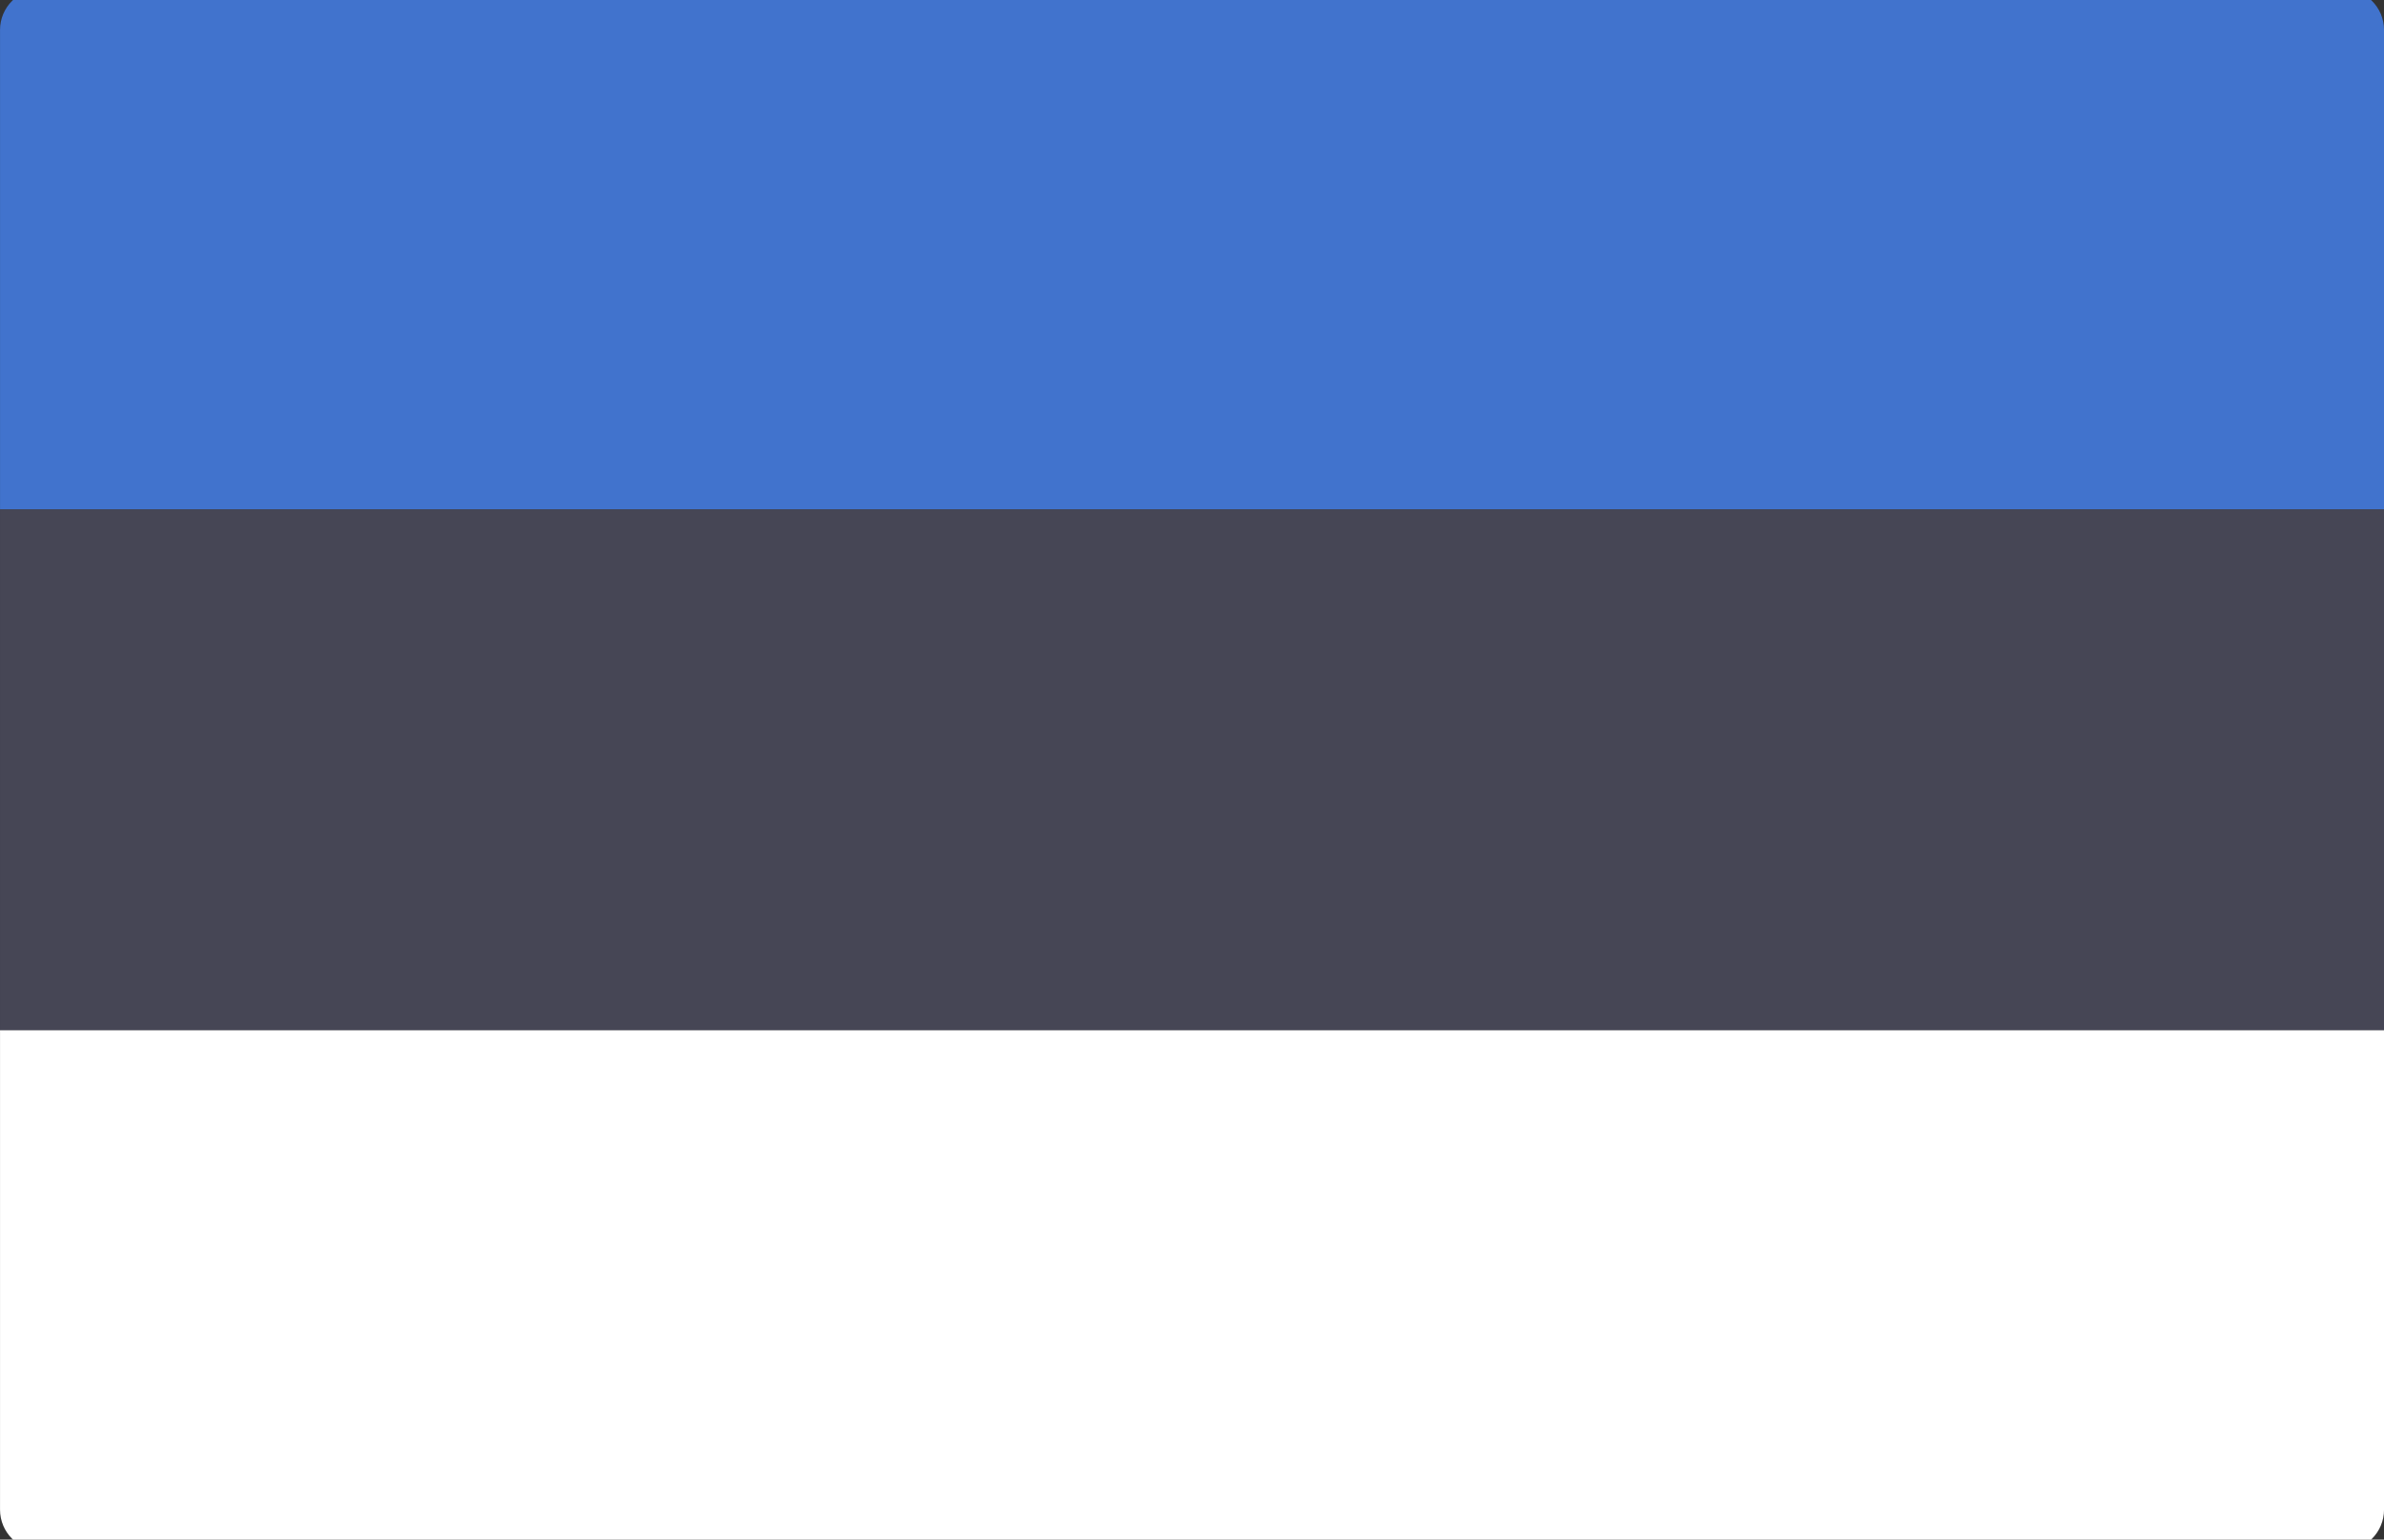
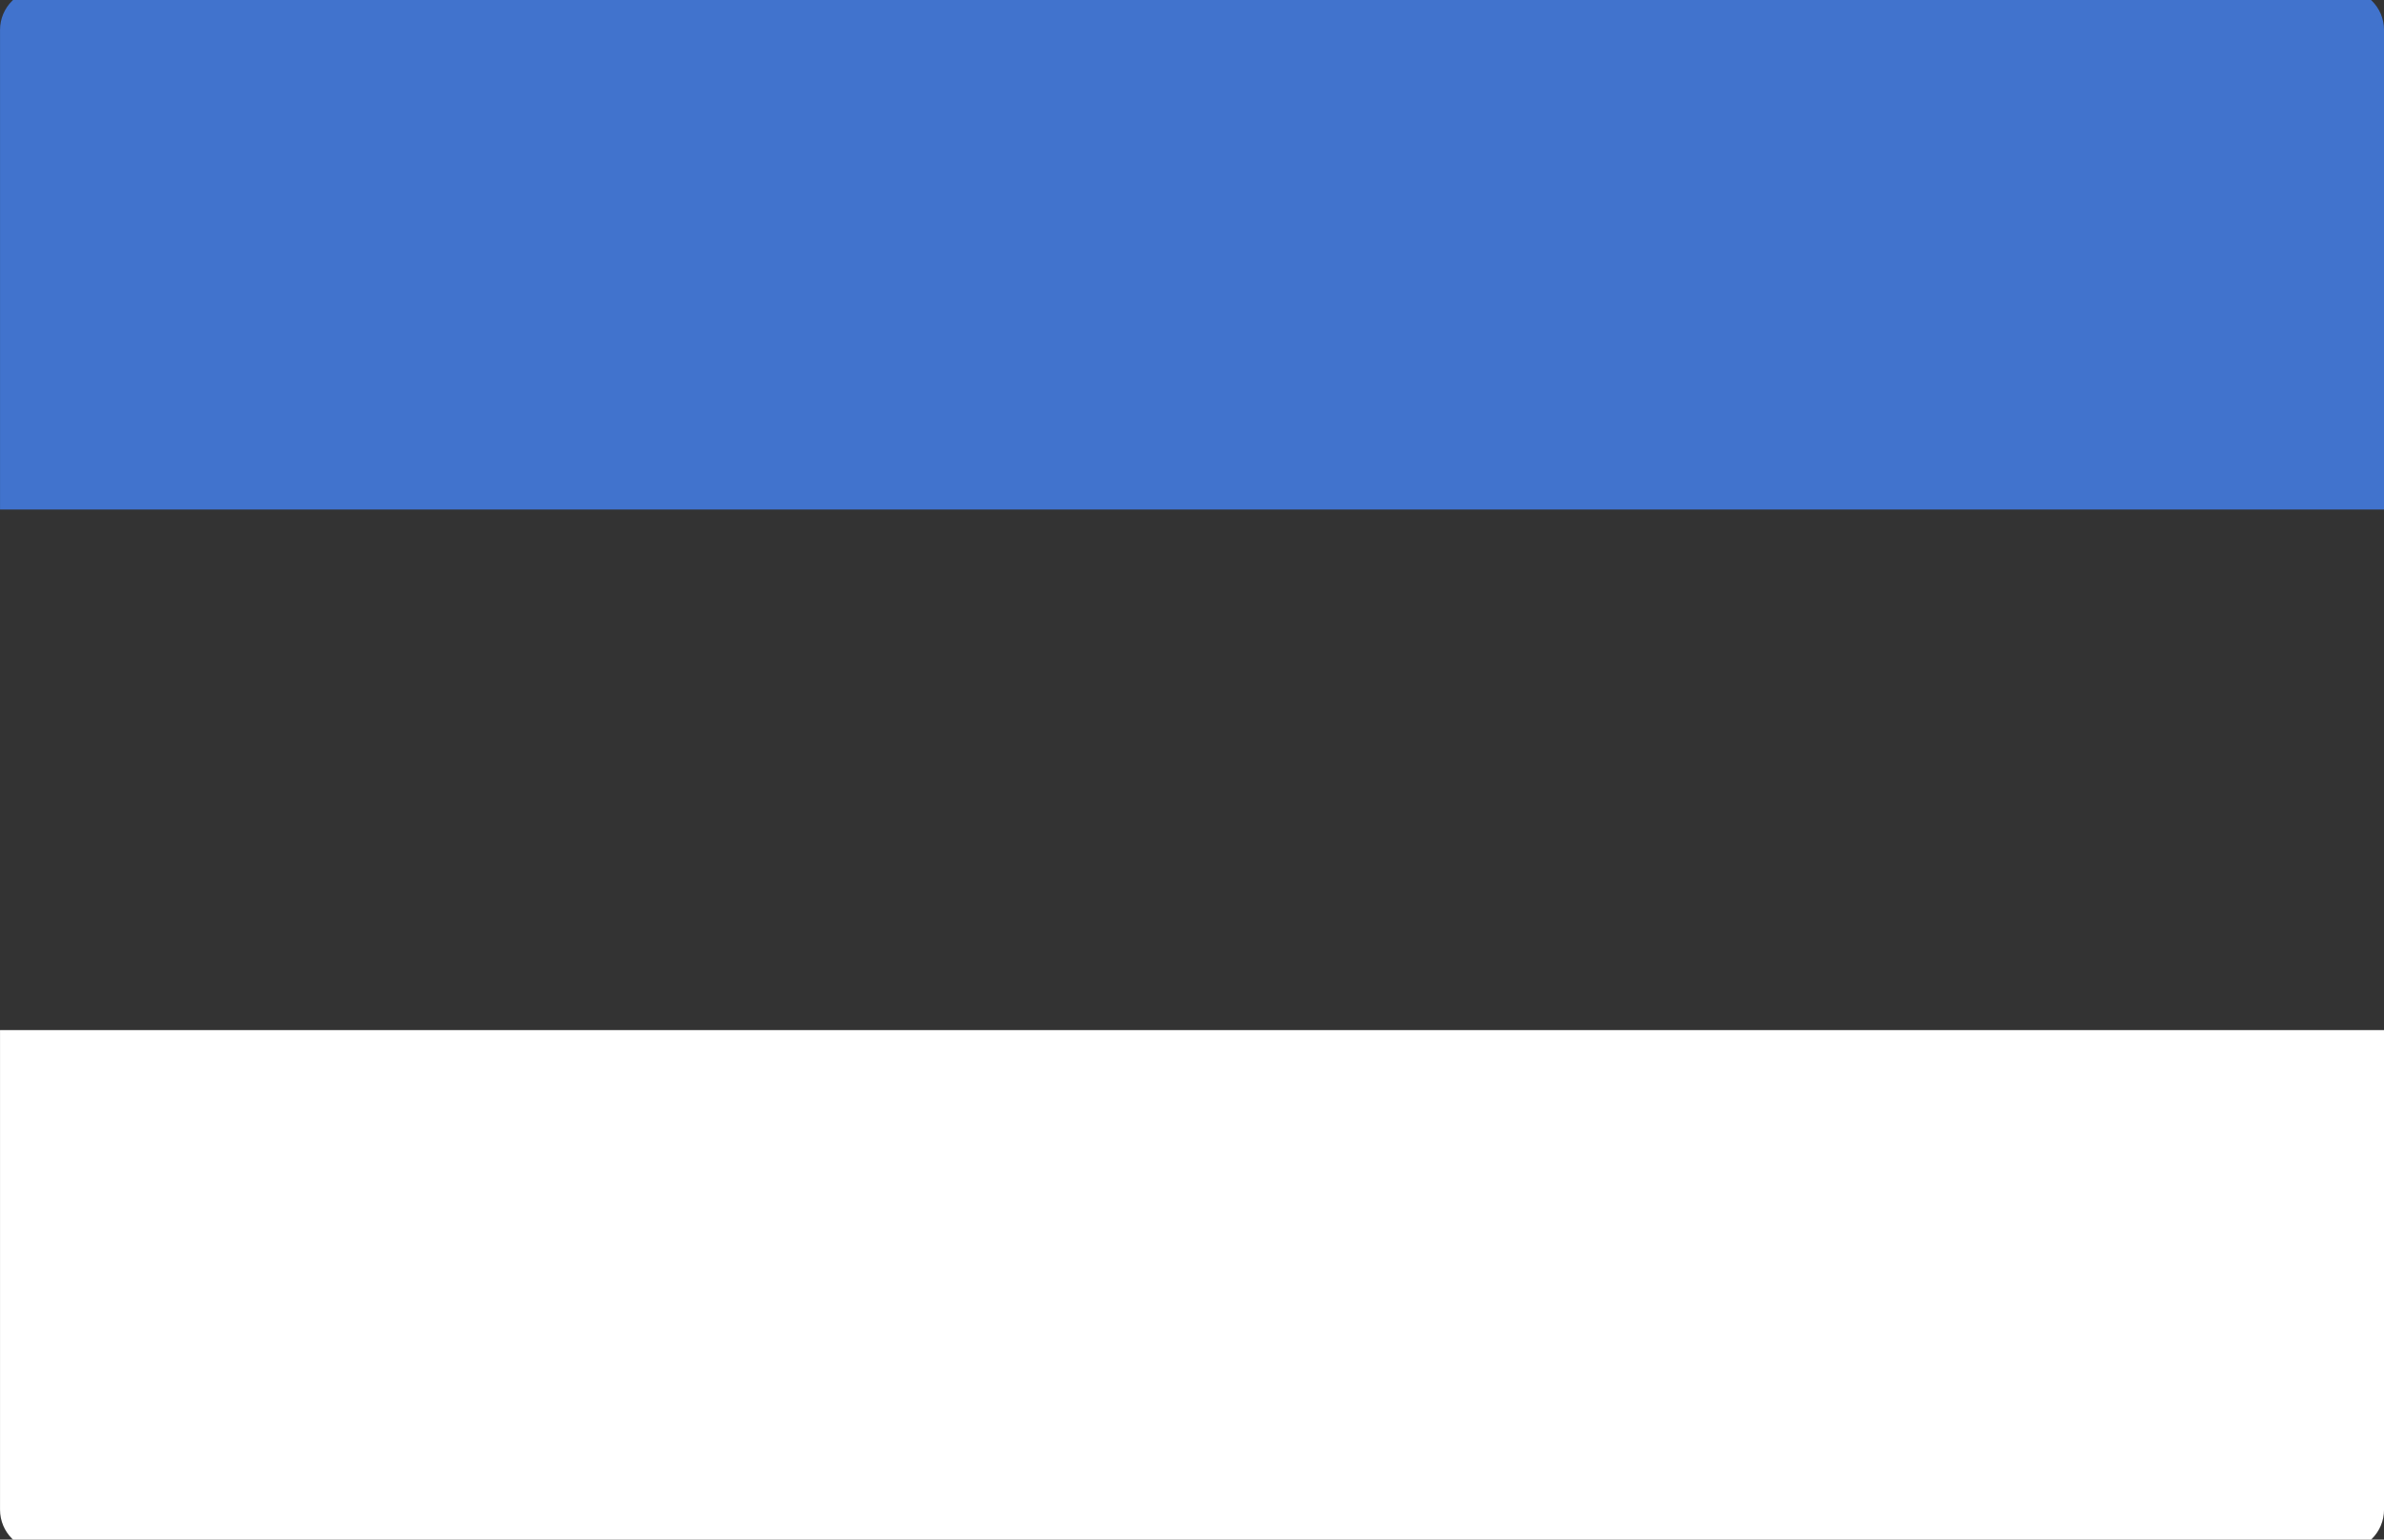
<svg xmlns="http://www.w3.org/2000/svg" width="96" height="62" viewBox="0 0 96 62" fill="none">
  <rect x="0" y="0" width="96" height="62" fill="#333333" stroke="none" />
  <g clip-path="url(#clip0_655_204)">
-     <path d="M96.001 20.518H0.001V1.207C0.001 0.293 0.743 -0.448 1.657 -0.448H94.346C95.26 -0.448 96.001 0.293 96.001 1.207L96.001 20.518Z" fill="#4173CD" />
+     <path d="M96.001 20.518H0.001V1.207C0.001 0.293 0.743 -0.448 1.657 -0.448H94.346C95.26 -0.448 96.001 0.293 96.001 1.207Z" fill="#4173CD" />
    <path d="M94.346 62.449H1.657C0.743 62.449 0.001 61.707 0.001 60.793V41.483H96.001V60.793C96.001 61.708 95.26 62.449 94.346 62.449Z" fill="white" />
-     <path d="M96.001 20.517H0.001V41.481H96.001V20.517Z" fill="#464655" />
  </g>
  <defs>
    <clipPath id="clip0_655_204">
      <rect width="96" height="62" fill="white" />
    </clipPath>
  </defs>
</svg>